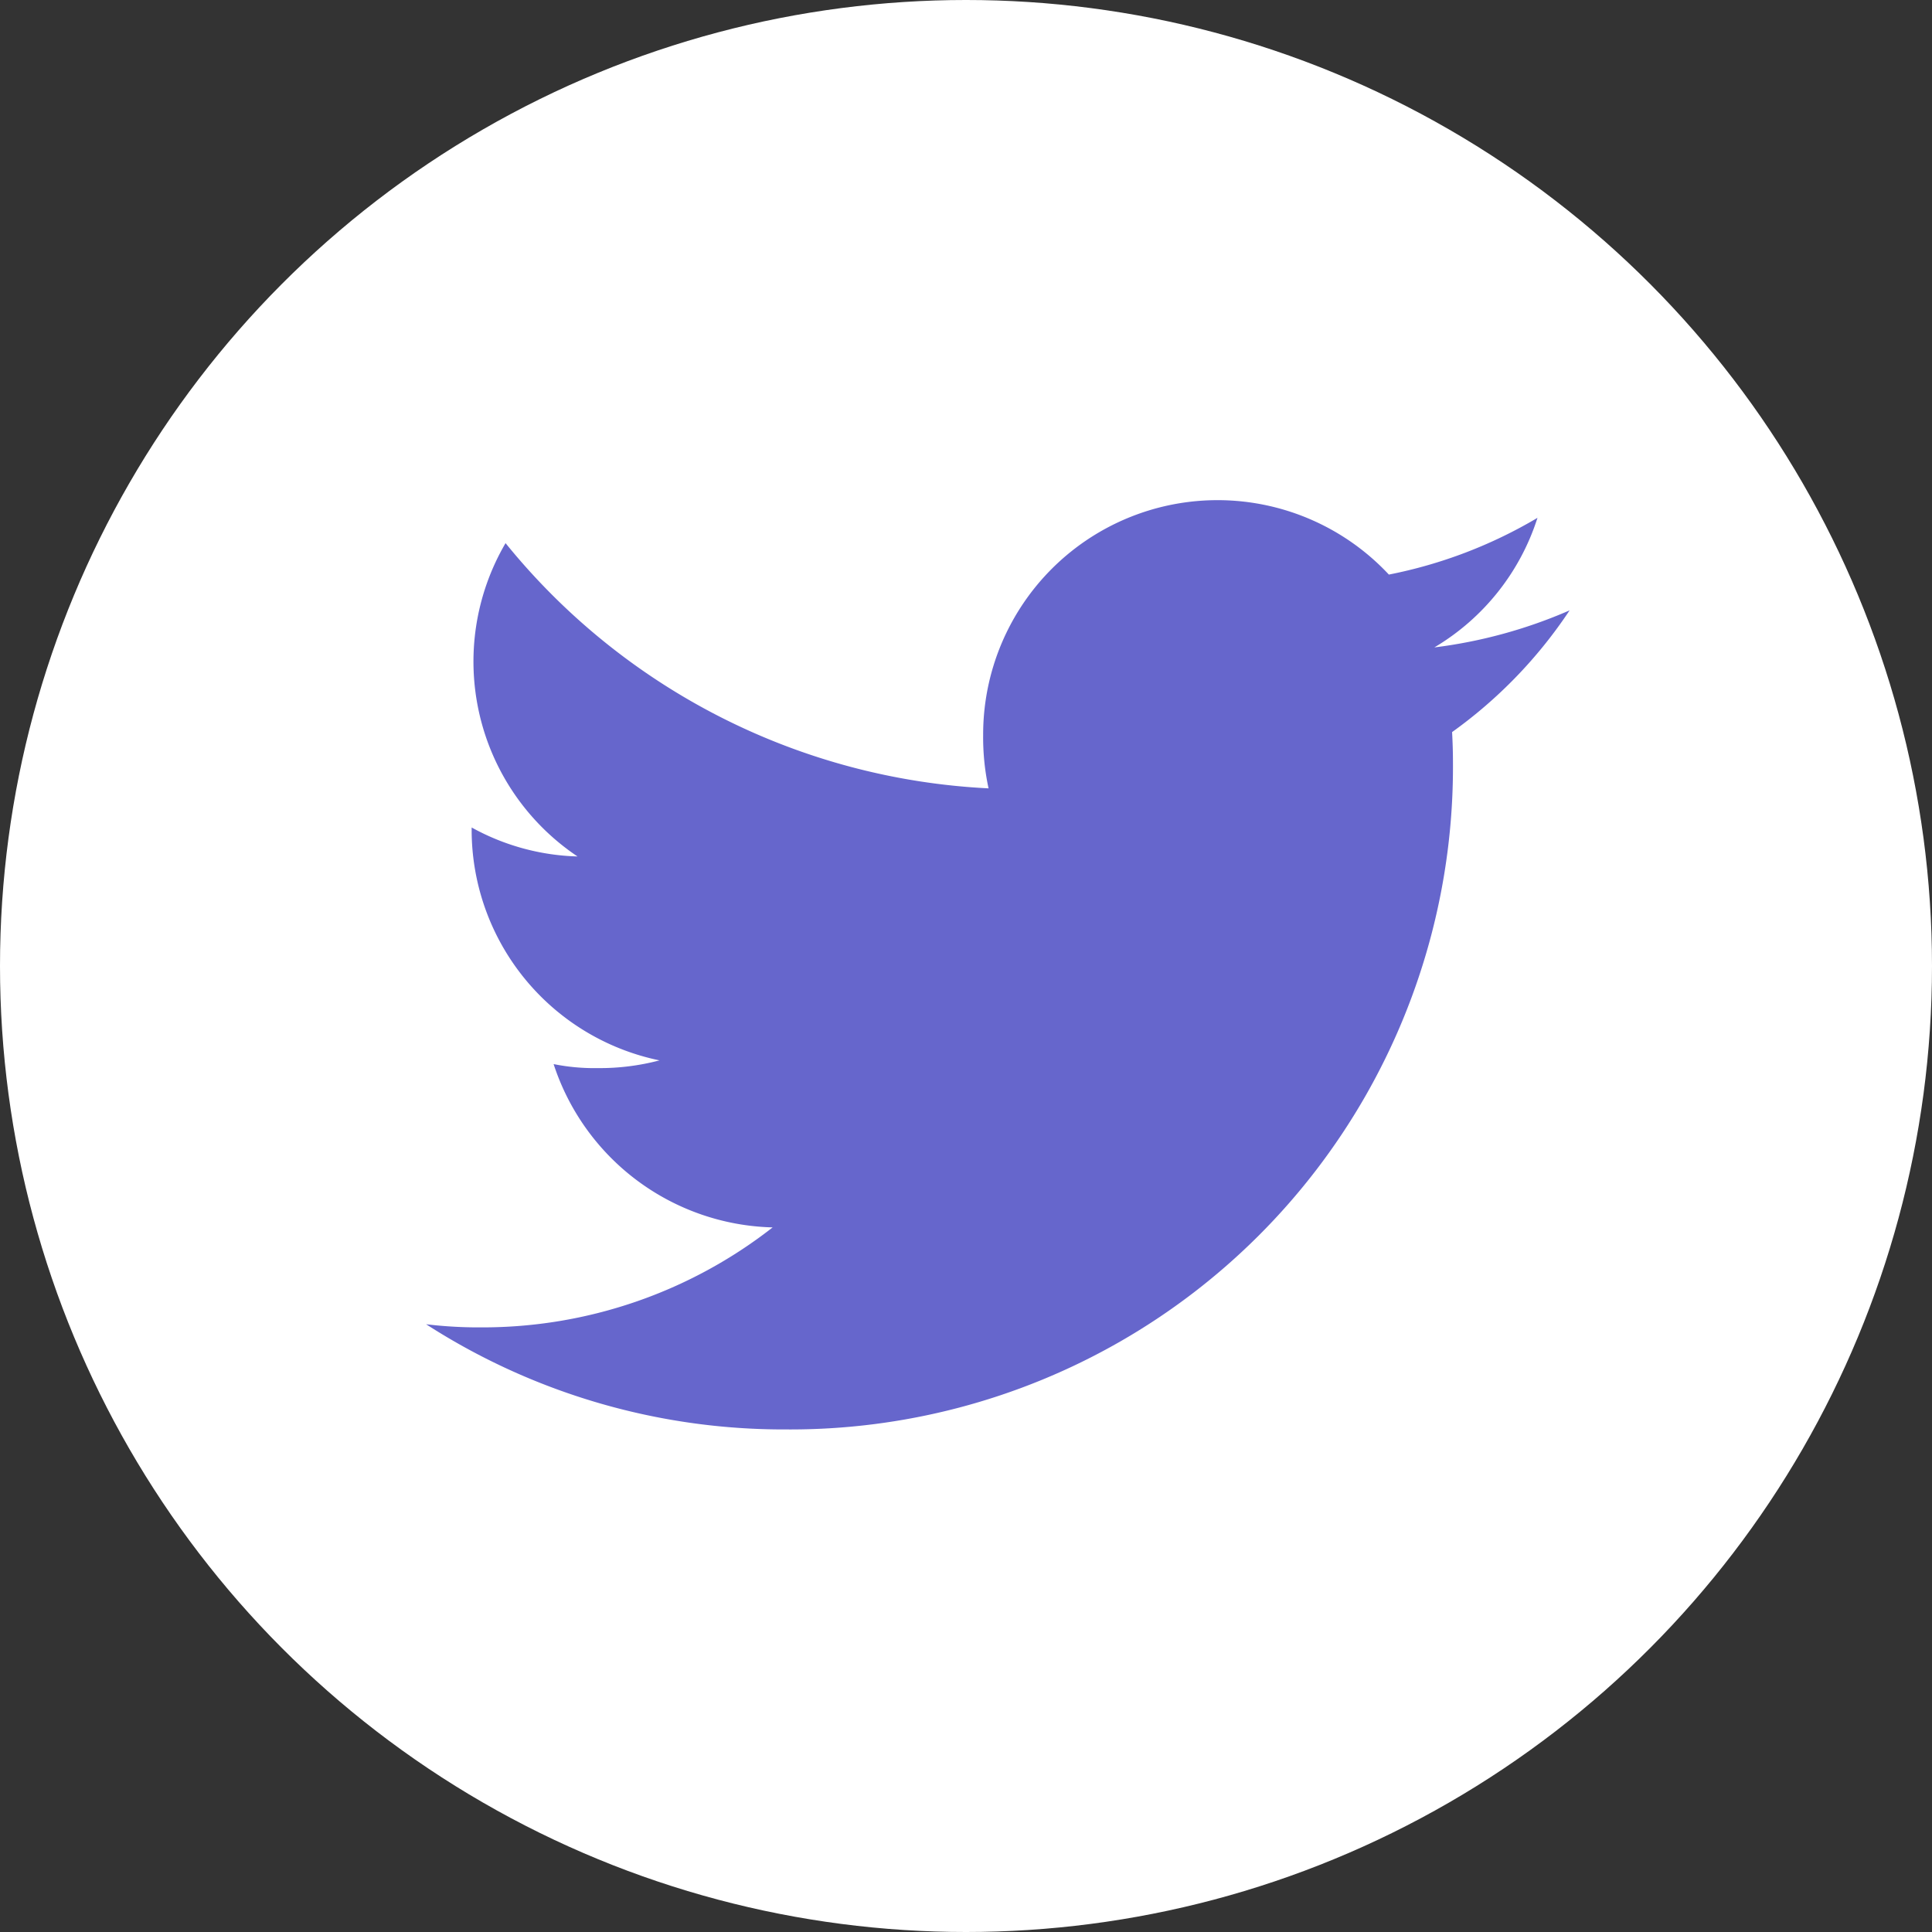
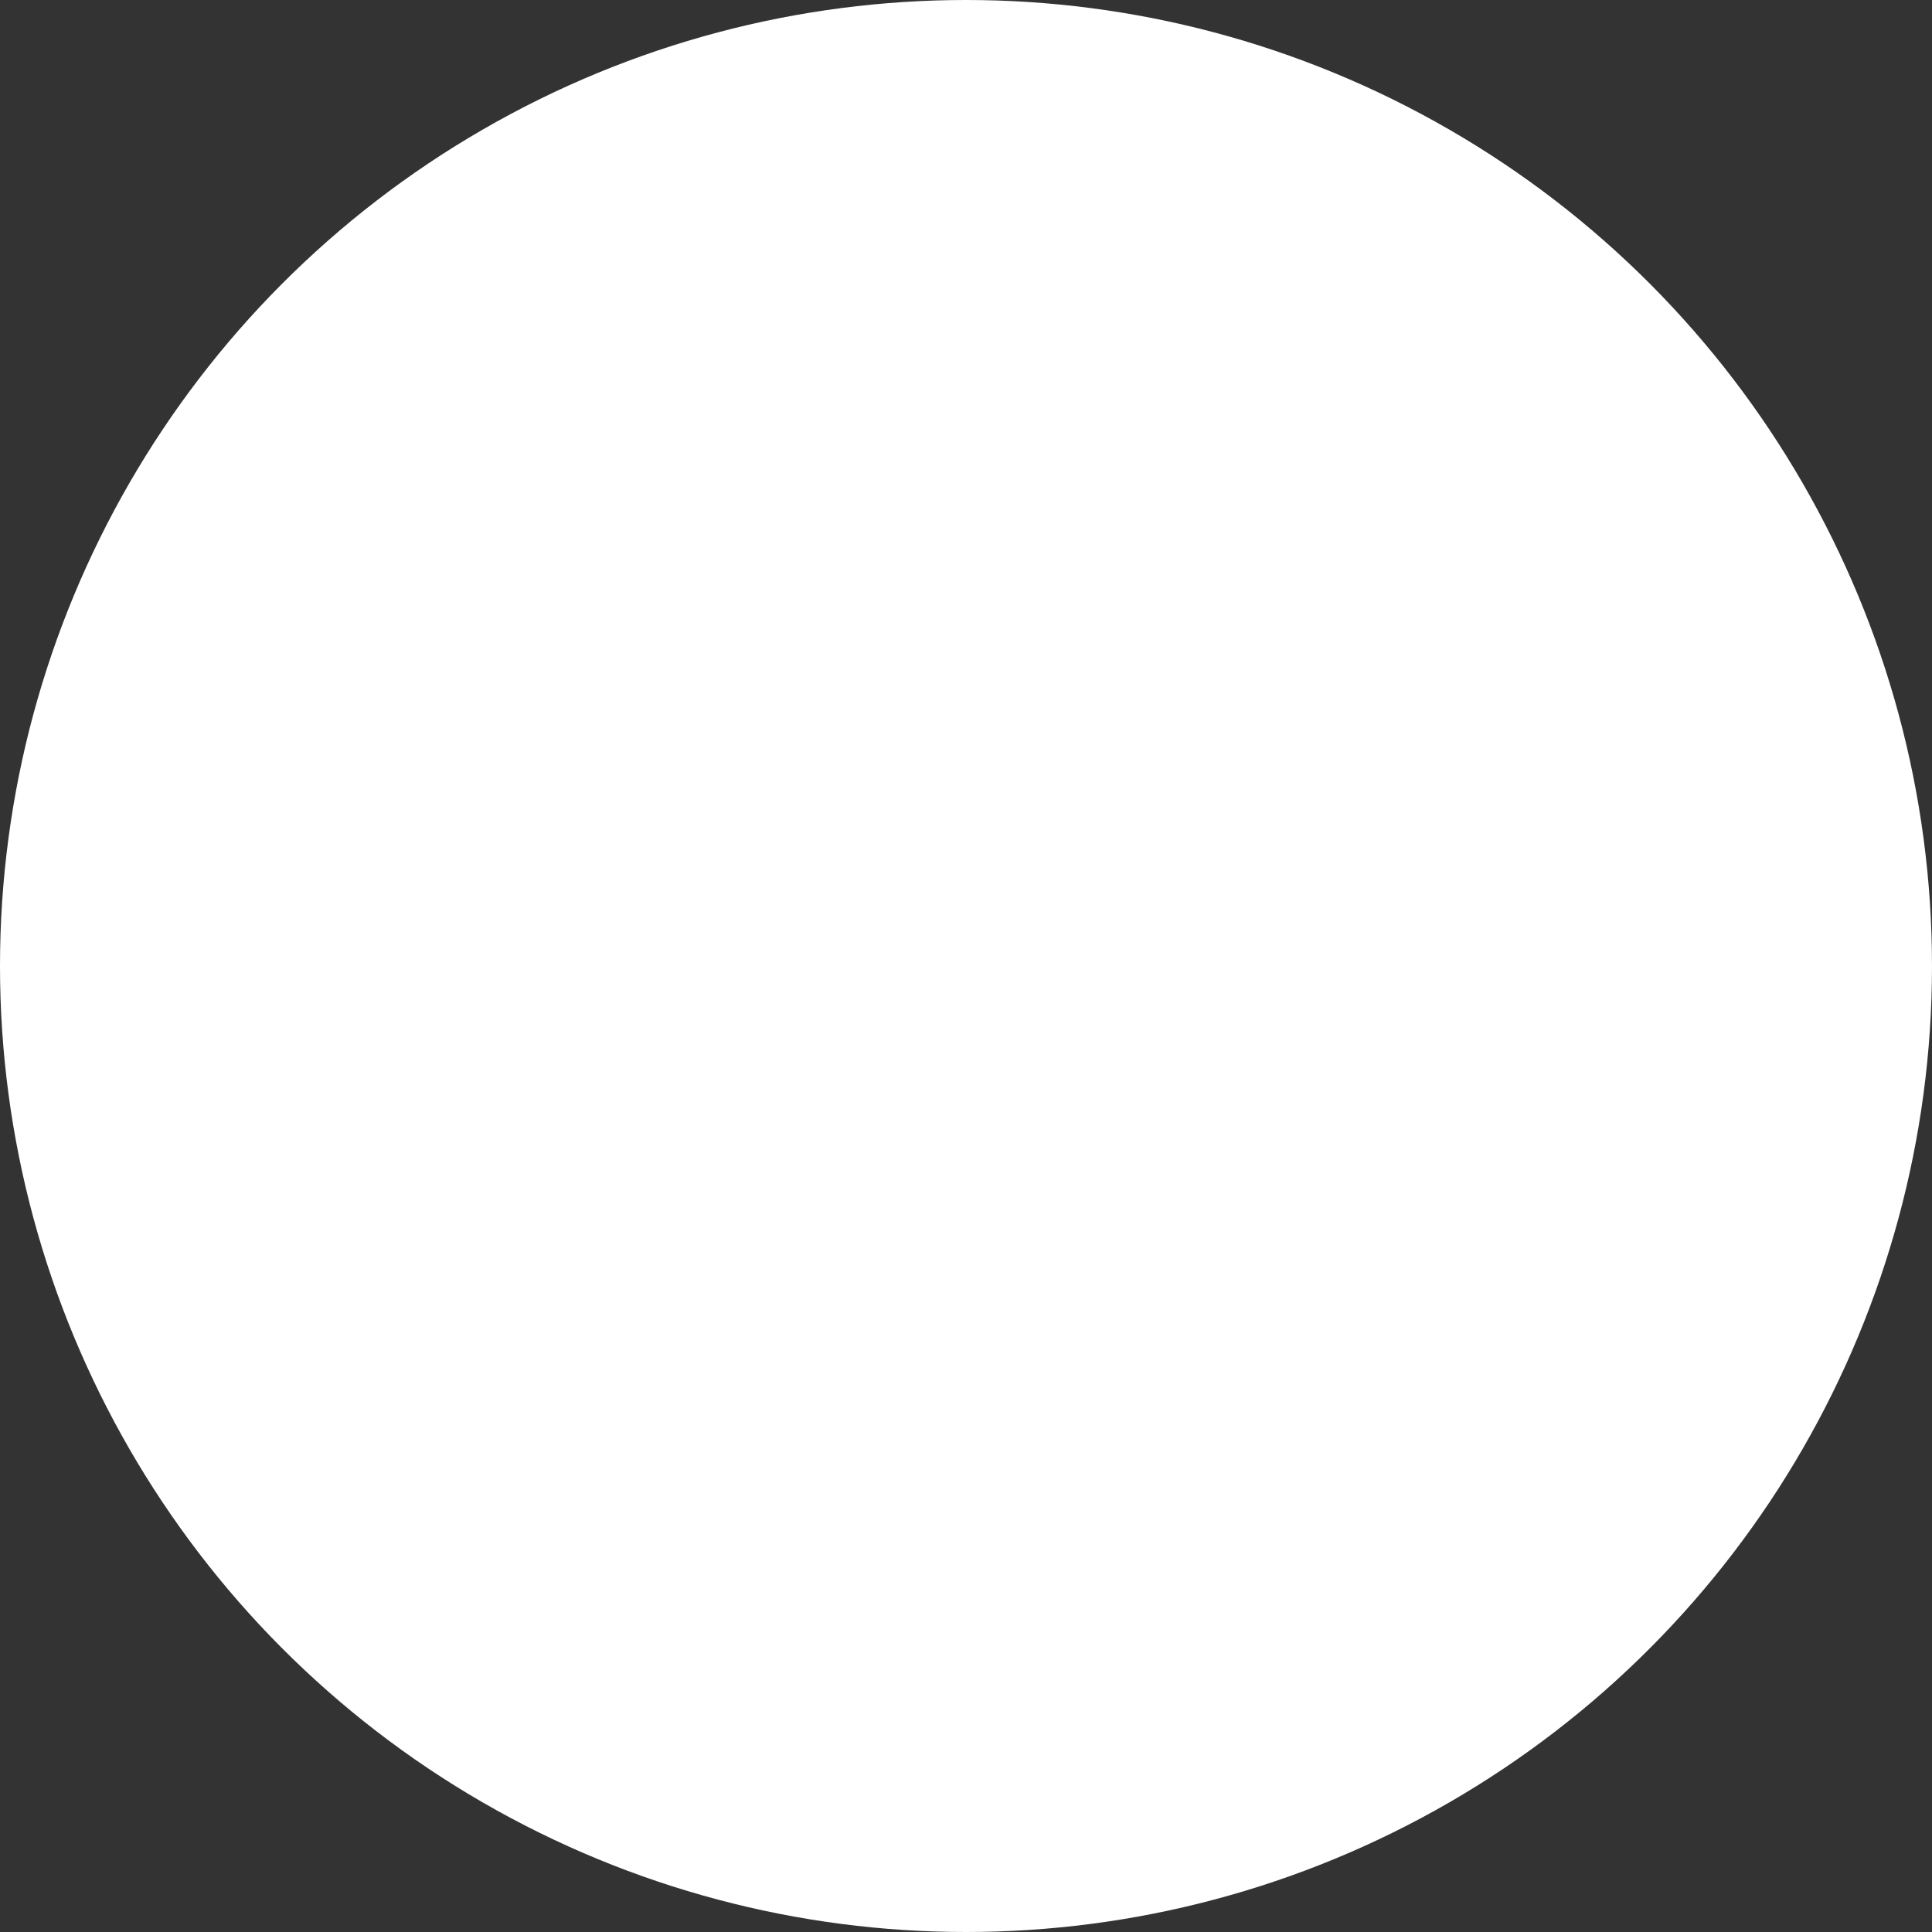
<svg xmlns="http://www.w3.org/2000/svg" width="40" height="40" viewBox="0 0 40 40">
  <rect x="0" y="0" width="40" height="40" fill="#333333" stroke="none" />
  <g id="Group_4800" data-name="Group 4800" transform="translate(-0.057)">
    <circle id="Ellipse_193" data-name="Ellipse 193" cx="20" cy="20" r="20" transform="translate(0.057)" fill="#fff" />
-     <path id="twitter" d="M23.675,50.272a10.12,10.12,0,0,1-2.8.767,4.826,4.826,0,0,0,2.135-2.683,9.7,9.7,0,0,1-3.077,1.175,4.853,4.853,0,0,0-8.4,3.32,5,5,0,0,0,.112,1.106,13.738,13.738,0,0,1-10-5.077,4.856,4.856,0,0,0,1.49,6.487,4.793,4.793,0,0,1-2.192-.6v.053a4.876,4.876,0,0,0,3.889,4.769,4.845,4.845,0,0,1-1.273.16,4.292,4.292,0,0,1-.919-.083,4.9,4.9,0,0,0,4.535,3.381,9.752,9.752,0,0,1-6.018,2.07A9.089,9.089,0,0,1,0,65.052,13.664,13.664,0,0,0,7.446,67.23,13.719,13.719,0,0,0,21.26,53.419c0-.215-.007-.422-.018-.627a9.682,9.682,0,0,0,2.433-2.52Z" transform="translate(8.879 -37.635)" fill="#66c" />
  </g>
</svg>